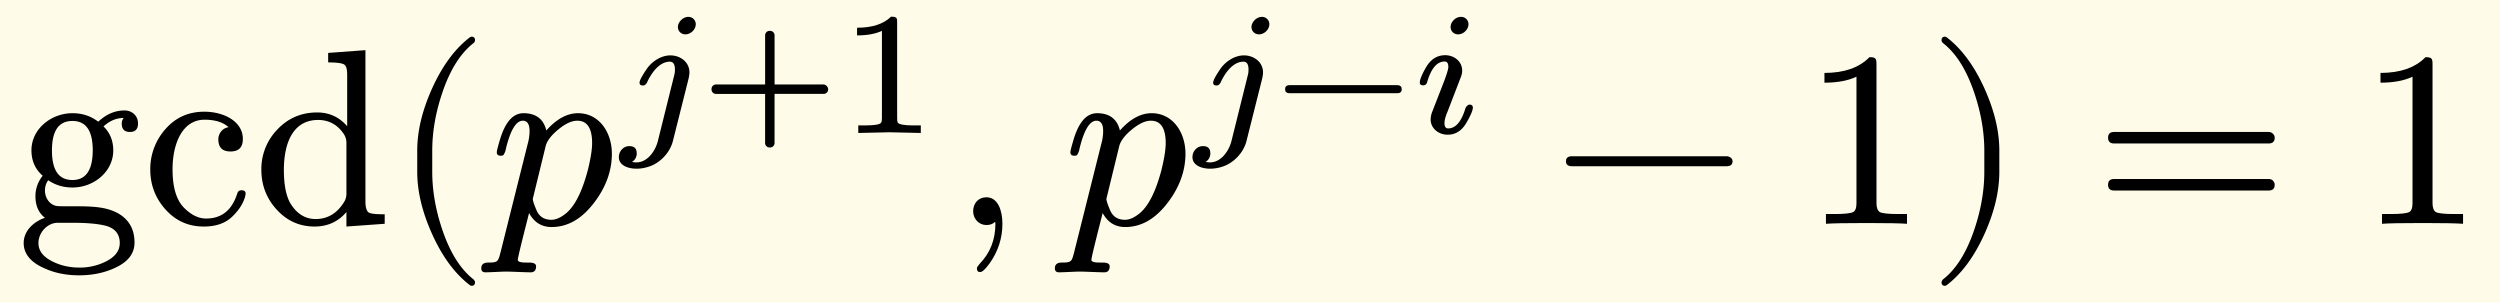
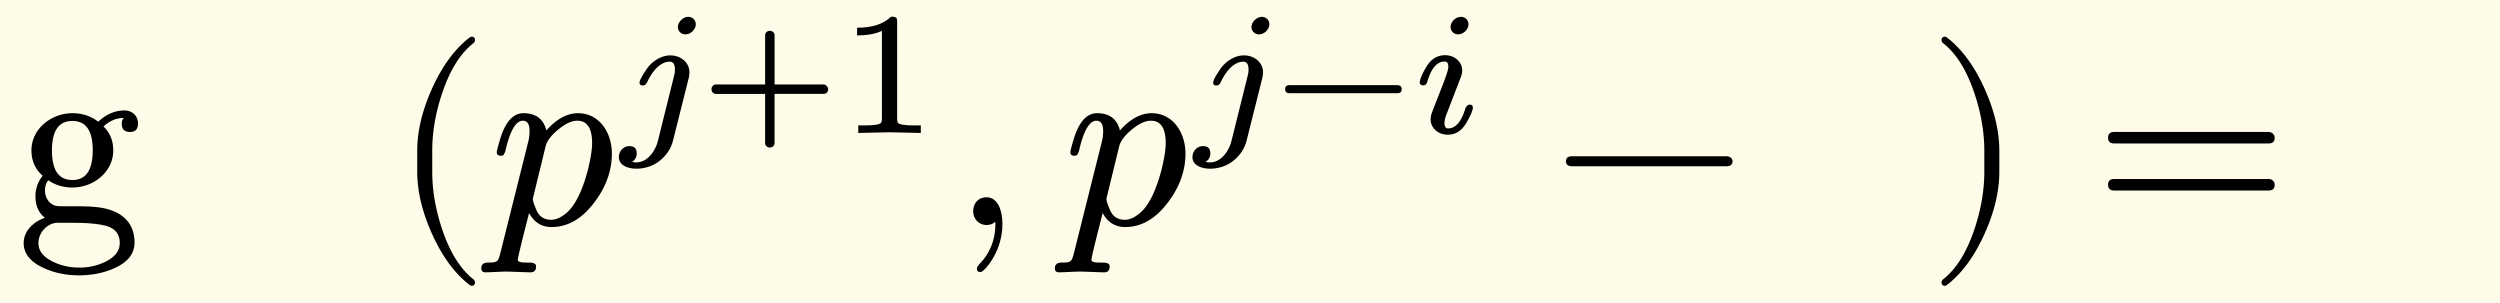
<svg xmlns="http://www.w3.org/2000/svg" xmlns:xlink="http://www.w3.org/1999/xlink" width="199.85" height="24.183" class="typst-doc" viewBox="0 0 149.888 18.137">
  <path fill="#fefce8" d="M0 0v18.137h149.888V0Z" class="typst-shape" />
  <g class="typst-group">
    <g class="typst-group">
      <g class="typst-text" transform="matrix(1 0 0 -1 1 13.417)">
        <use xlink:href="#a" />
        <use xlink:href="#b" x="7.5" />
        <use xlink:href="#c" x="14.16" />
      </g>
      <use xlink:href="#d" class="typst-text" transform="matrix(1 0 0 -1 23.5 13.417)" />
      <use xlink:href="#e" class="typst-text" transform="matrix(1 0 0 -1 29.335 13.417)" />
      <use xlink:href="#f" class="typst-text" transform="matrix(1 0 0 -1 37.105 7.972)" />
      <use xlink:href="#g" class="typst-text" transform="matrix(1 0 0 -1 42.072 7.972)" />
      <use xlink:href="#h" class="typst-text" transform="matrix(1 0 0 -1 50.24 7.972)" />
      <use xlink:href="#i" class="typst-text" transform="matrix(1 0 0 -1 57.055 13.417)" />
      <use xlink:href="#e" class="typst-text" transform="matrix(1 0 0 -1 63.725 13.417)" />
      <use xlink:href="#f" class="typst-text" transform="matrix(1 0 0 -1 71.495 7.972)" />
      <use xlink:href="#j" class="typst-text" transform="matrix(1 0 0 -1 76.461 7.972)" />
      <use xlink:href="#k" class="typst-text" transform="matrix(1 0 0 -1 84.63 7.972)" />
      <use xlink:href="#l" class="typst-text" transform="matrix(1 0 0 -1 93.046 13.417)" />
      <use xlink:href="#m" class="typst-text" transform="matrix(1 0 0 -1 108.05 13.417)" />
      <use xlink:href="#n" class="typst-text" transform="matrix(1 0 0 -1 115.55 13.417)" />
      <use xlink:href="#o" class="typst-text" transform="matrix(1 0 0 -1 125.55 13.417)" />
      <use xlink:href="#m" class="typst-text" transform="matrix(1 0 0 -1 141.388 13.417)" />
    </g>
  </g>
  <defs>
    <symbol id="a" overflow="visible">
      <path d="M6.465 6.795q-.855 0-1.575-.675c-.45.345-.96.51-1.545.51-1.29 0-2.46-.96-2.46-2.22q0-.945.675-1.53a1.93 1.93 0 0 1-.435-1.23c0-.57.195-1.005.57-1.29C1.065.15.42-.39.42-1.155.42-1.8.84-2.31 1.665-2.67c.63-.285 1.32-.42 2.07-.42.765 0 1.47.135 2.1.42.825.36 1.23.87 1.23 1.545q0 1.193-.99 1.755c-.69.375-1.455.42-2.565.42-.66 0-1.02 0-1.095.015-.42.06-.72.465-.72.93 0 .225.06.435.195.615.42-.285.9-.435 1.455-.435 1.29 0 2.445.96 2.445 2.22q0 .877-.585 1.44c.375.345.78.51 1.215.51A.48.48 0 0 1 6.3 6q0-.495.495-.495c.315 0 .48.165.48.51 0 .465-.36.78-.81.78m-3.12-.63q1.215 0 1.215-1.755c0-1.185-.405-1.785-1.215-1.785-.825 0-1.23.585-1.23 1.77s.405 1.77 1.23 1.77M2.46.06h.87c.78 0 1.41-.045 1.89-.15.645-.135.96-.495.96-1.065 0-.48-.3-.855-.9-1.14a3.46 3.46 0 0 0-1.53-.33c-.54 0-1.05.105-1.53.33-.615.285-.915.66-.915 1.14 0 .63.54 1.215 1.155 1.215" />
    </symbol>
    <symbol id="b" overflow="visible">
-       <path d="M3.765 6.24q.945 0 1.44-.45c-.36-.045-.615-.375-.615-.72 0-.495.24-.735.735-.735s.735.255.735.75c0 1.065-1.155 1.635-2.31 1.635-.93 0-1.695-.33-2.31-1.02a3.6 3.6 0 0 1-.93-2.46c0-.915.315-1.725.93-2.4S2.805-.165 3.72-.165c.75 0 1.335.21 1.755.645.345.345.57.69.69 1.05a1 1 0 0 1 .06.285c0 .135-.09.195-.255.195-.12 0-.195-.06-.24-.18C5.415.825 4.8.315 3.855.315 3.42.315 3 .51 2.58.915c-.495.465-.735 1.245-.735 2.355 0 1.5.57 2.97 1.92 2.97" />
-     </symbol>
+       </symbol>
    <symbol id="c" overflow="visible">
-       <path d="M5.61-.165 7.905 0v.57c-.54 0-.855.03-.975.12s-.18.315-.18.66v9.06l-2.235-.165v-.57c.525 0 .855-.045.975-.135s.165-.3.165-.645V5.85c-.48.555-1.08.825-1.8.825-.93 0-1.725-.33-2.37-1.005A3.4 3.4 0 0 1 .51 3.24c0-.915.3-1.71.915-2.385s1.365-1.02 2.28-1.02c.765 0 1.41.285 1.905.87Zm-1.695 6.39c.645 0 1.17-.285 1.545-.855a.93.93 0 0 0 .15-.525v-3.03a.93.93 0 0 0-.15-.525C5.04.615 4.47.285 3.765.285c-.615 0-1.11.3-1.5.915q-.405.675-.405 2.025c0 1.635.555 3 2.055 3" />
-     </symbol>
+       </symbol>
    <symbol id="d" overflow="visible">
-       <path d="M4.77-3.72c.135 0 .21.075.21.21 0 .045-.03.105-.075.165-.78.6-1.41 1.59-1.875 2.955-.405 1.185-.615 2.355-.615 3.51v1.26c0 1.155.21 2.325.615 3.51.465 1.365 1.095 2.355 1.875 2.955a.24.24 0 0 1 .075.165c0 .135-.075.21-.21.21a.3.3 0 0 1-.105-.045c-.9-.69-1.65-1.71-2.265-3.075-.585-1.305-.885-2.535-.885-3.72V3.12c0-1.185.3-2.415.885-3.72.615-1.365 1.365-2.385 2.265-3.075a.3.3 0 0 1 .105-.045" />
+       <path d="M4.77-3.72c.135 0 .21.075.21.21 0 .045-.03.105-.075.165-.78.6-1.41 1.59-1.875 2.955-.405 1.185-.615 2.355-.615 3.51v1.26c0 1.155.21 2.325.615 3.51.465 1.365 1.095 2.355 1.875 2.955a.24.24 0 0 1 .075.165c0 .135-.075.21-.21.21a.3.3 0 0 1-.105-.045c-.9-.69-1.65-1.71-2.265-3.075-.585-1.305-.885-2.535-.885-3.72V3.12c0-1.185.3-2.415.885-3.72.615-1.365 1.365-2.385 2.265-3.075" />
    </symbol>
    <symbol id="e" overflow="visible">
      <path d="M5.325 6.63c-.66 0-1.29-.345-1.905-1.035-.165.69-.63 1.035-1.365 1.035-.615 0-1.065-.495-1.38-1.47-.15-.495-.225-.78-.225-.87 0-.135.075-.21.24-.21a.27.27 0 0 1 .165.045c.075.135.12.24.135.345.27 1.14.615 1.71 1.02 1.71.27 0 .405-.21.405-.615 0-.225-.03-.48-.105-.75L.66-1.77c-.135-.495-.15-.555-.735-.555-.27 0-.405-.12-.405-.345 0-.165.09-.24.255-.24.225 0 1.005.045 1.23.045.285 0 1.185-.045 1.47-.045.225 0 .33.12.33.36 0 .15-.135.225-.42.225-.27 0-.675-.015-.675.165 0 .195.615 2.55.675 2.805.3-.555.75-.84 1.35-.84.975 0 1.83.495 2.58 1.5.69.915 1.035 1.89 1.035 2.895 0 1.305-.78 2.43-2.025 2.43m-.045-.45c.585 0 .885-.45.885-1.335 0-.405-.09-.945-.255-1.62C5.565 1.92 5.13 1.065 4.605.63 4.29.375 4.005.24 3.72.24c-.435 0-.735.195-.9.6-.135.315-.21.54-.21.66l.765 3.135c.075.33.345.675.765 1.02s.795.525 1.14.525" />
    </symbol>
    <symbol id="f" overflow="visible">
      <path d="M4.61 6.52a.44.44 0 0 1-.452.441c-.305 0-.62-.304-.62-.609 0-.252.2-.44.452-.44.315 0 .62.293.62.608M3.087 4.651c-.588 0-1.103-.388-1.376-.755q-.472-.678-.472-.882c0-.116.073-.168.21-.168.105 0 .189.073.252.21.115.252.252.472.41.672.304.367.619.546.944.546.2 0 .305-.158.305-.463 0-.125-.01-.23-.031-.304L2.34-.473c-.147-.598-.619-1.291-1.291-1.291-.095 0-.178.01-.263.032a.57.57 0 0 1 .284.514q0 .428-.441.43c-.357 0-.63-.304-.63-.661 0-.483.525-.693 1.06-.693.242 0 .504.042.777.136.651.221 1.24.84 1.408 1.544l.934 3.717c.031.137.052.263.052.378 0 .609-.535 1.018-1.144 1.018" />
    </symbol>
    <symbol id="g" overflow="visible">
      <path d="M7.298 2.909h-2.93v2.929a.27.27 0 0 1-.284.284.27.27 0 0 1-.283-.284v-2.93H.871a.27.27 0 0 1-.283-.283.27.27 0 0 1 .284-.284H3.8V-.587a.27.27 0 0 1 .284-.284.27.27 0 0 1 .283.284v2.93h2.93a.27.27 0 0 1 .283.283c0 .136-.147.284-.284.284" />
    </symbol>
    <symbol id="h" overflow="visible">
      <path d="M3.182 6.972c-.452-.441-1.124-.662-2.037-.662v-.46c.619 0 1.112.094 1.49.272V.894c0-.137-.01-.221-.041-.263q-.08-.176-.945-.178h-.431V0l1.869.042L4.967 0v.452h-.431q-.864.002-.955.178c-.022.042-.032.126-.032.262v5.744c0 .284-.042.336-.367.336" />
    </symbol>
    <symbol id="i" overflow="visible">
      <path d="M2.085 1.59c-.48 0-.795-.36-.795-.84 0-.45.345-.825.795-.825.21 0 .39.06.525.195L2.625 0c0-.945-.315-1.755-.945-2.4-.105-.12-.165-.21-.165-.27 0-.15.06-.225.195-.225s.315.18.57.525c.51.72.765 1.515.765 2.37 0 .795-.27 1.59-.96 1.59" />
    </symbol>
    <symbol id="j" overflow="visible">
      <path d="M7.308 2.867H.861c-.21 0-.273-.106-.273-.242 0-.137.063-.242.273-.242h6.447c.21 0 .273.105.273.242 0 .126-.063.241-.273.241" />
    </symbol>
    <symbol id="k" overflow="visible">
      <path d="M3.413 6.52a.44.44 0 0 1-.452.441c-.315 0-.62-.293-.62-.609 0-.252.2-.44.452-.44.315 0 .62.293.62.608M2.016 4.662q-.74 0-1.165-.756c-.242-.42-.357-.714-.357-.882 0-.115.073-.168.21-.168q.17 0 .23.189c.242.83.588 1.239 1.05 1.239.147 0 .221-.105.221-.325 0-.137-.105-.473-.315-1.019l-.651-1.67a1.3 1.3 0 0 1-.095-.45c0-.546.473-.924 1.019-.924.493 0 .872.252 1.155.767.241.42.357.703.357.86 0 .116-.073.179-.21.179-.063-.01-.136-.063-.21-.168a.1.1 0 0 1-.021-.042C2.993.682 2.646.273 2.194.273q-.22 0-.22.315c0 .157.052.378.168.651l.83 2.153q.063.172.063.346c0 .546-.473.924-1.019.924" />
    </symbol>
    <symbol id="l" overflow="visible">
      <path d="M10.47 4.05H1.2c-.24 0-.36-.105-.36-.3s.12-.3.36-.3h9.27c.24 0 .36.105.36.3 0 .18-.18.3-.36.3" />
    </symbol>
    <symbol id="m" overflow="visible">
-       <path d="M4.035 9.99q-.922-.945-2.7-.945V8.46c.78 0 1.425.12 1.92.36V1.23c0-.27-.06-.45-.195-.525s-.51-.12-1.11-.12h-.525V0q.563.045 2.43.045T6.285 0v.585H5.76c-.615 0-.99.045-1.11.12s-.195.255-.195.525v8.31c0 .36-.03.45-.42.45" />
-     </symbol>
+       </symbol>
    <symbol id="n" overflow="visible">
      <path d="M1.17-3.675c.9.69 1.65 1.71 2.265 3.075.585 1.305.885 2.535.885 3.72v1.26c0 1.185-.3 2.415-.885 3.72-.615 1.365-1.365 2.385-2.265 3.075a.3.3 0 0 1-.105.045c-.135 0-.21-.075-.21-.21 0-.06.03-.12.075-.165.78-.6 1.41-1.59 1.875-2.955.405-1.185.615-2.355.615-3.51V3.12c0-1.155-.21-2.325-.615-3.51C2.34-1.755 1.71-2.745.93-3.345c-.045-.06-.075-.12-.075-.165 0-.135.075-.21.21-.21.015 0 .06.015.105.045" />
    </symbol>
    <symbol id="o" overflow="visible">
      <path d="M10.47 5.505H1.2c-.24 0-.36-.12-.36-.345s.12-.345.36-.345h9.27c.24 0 .36.12.36.345 0 .18-.165.345-.36.345m0-2.82H1.2c-.24 0-.36-.12-.36-.345s.12-.345.36-.345h9.27c.24 0 .36.12.36.345a.35.35 0 0 1-.36.345" />
    </symbol>
  </defs>
</svg>